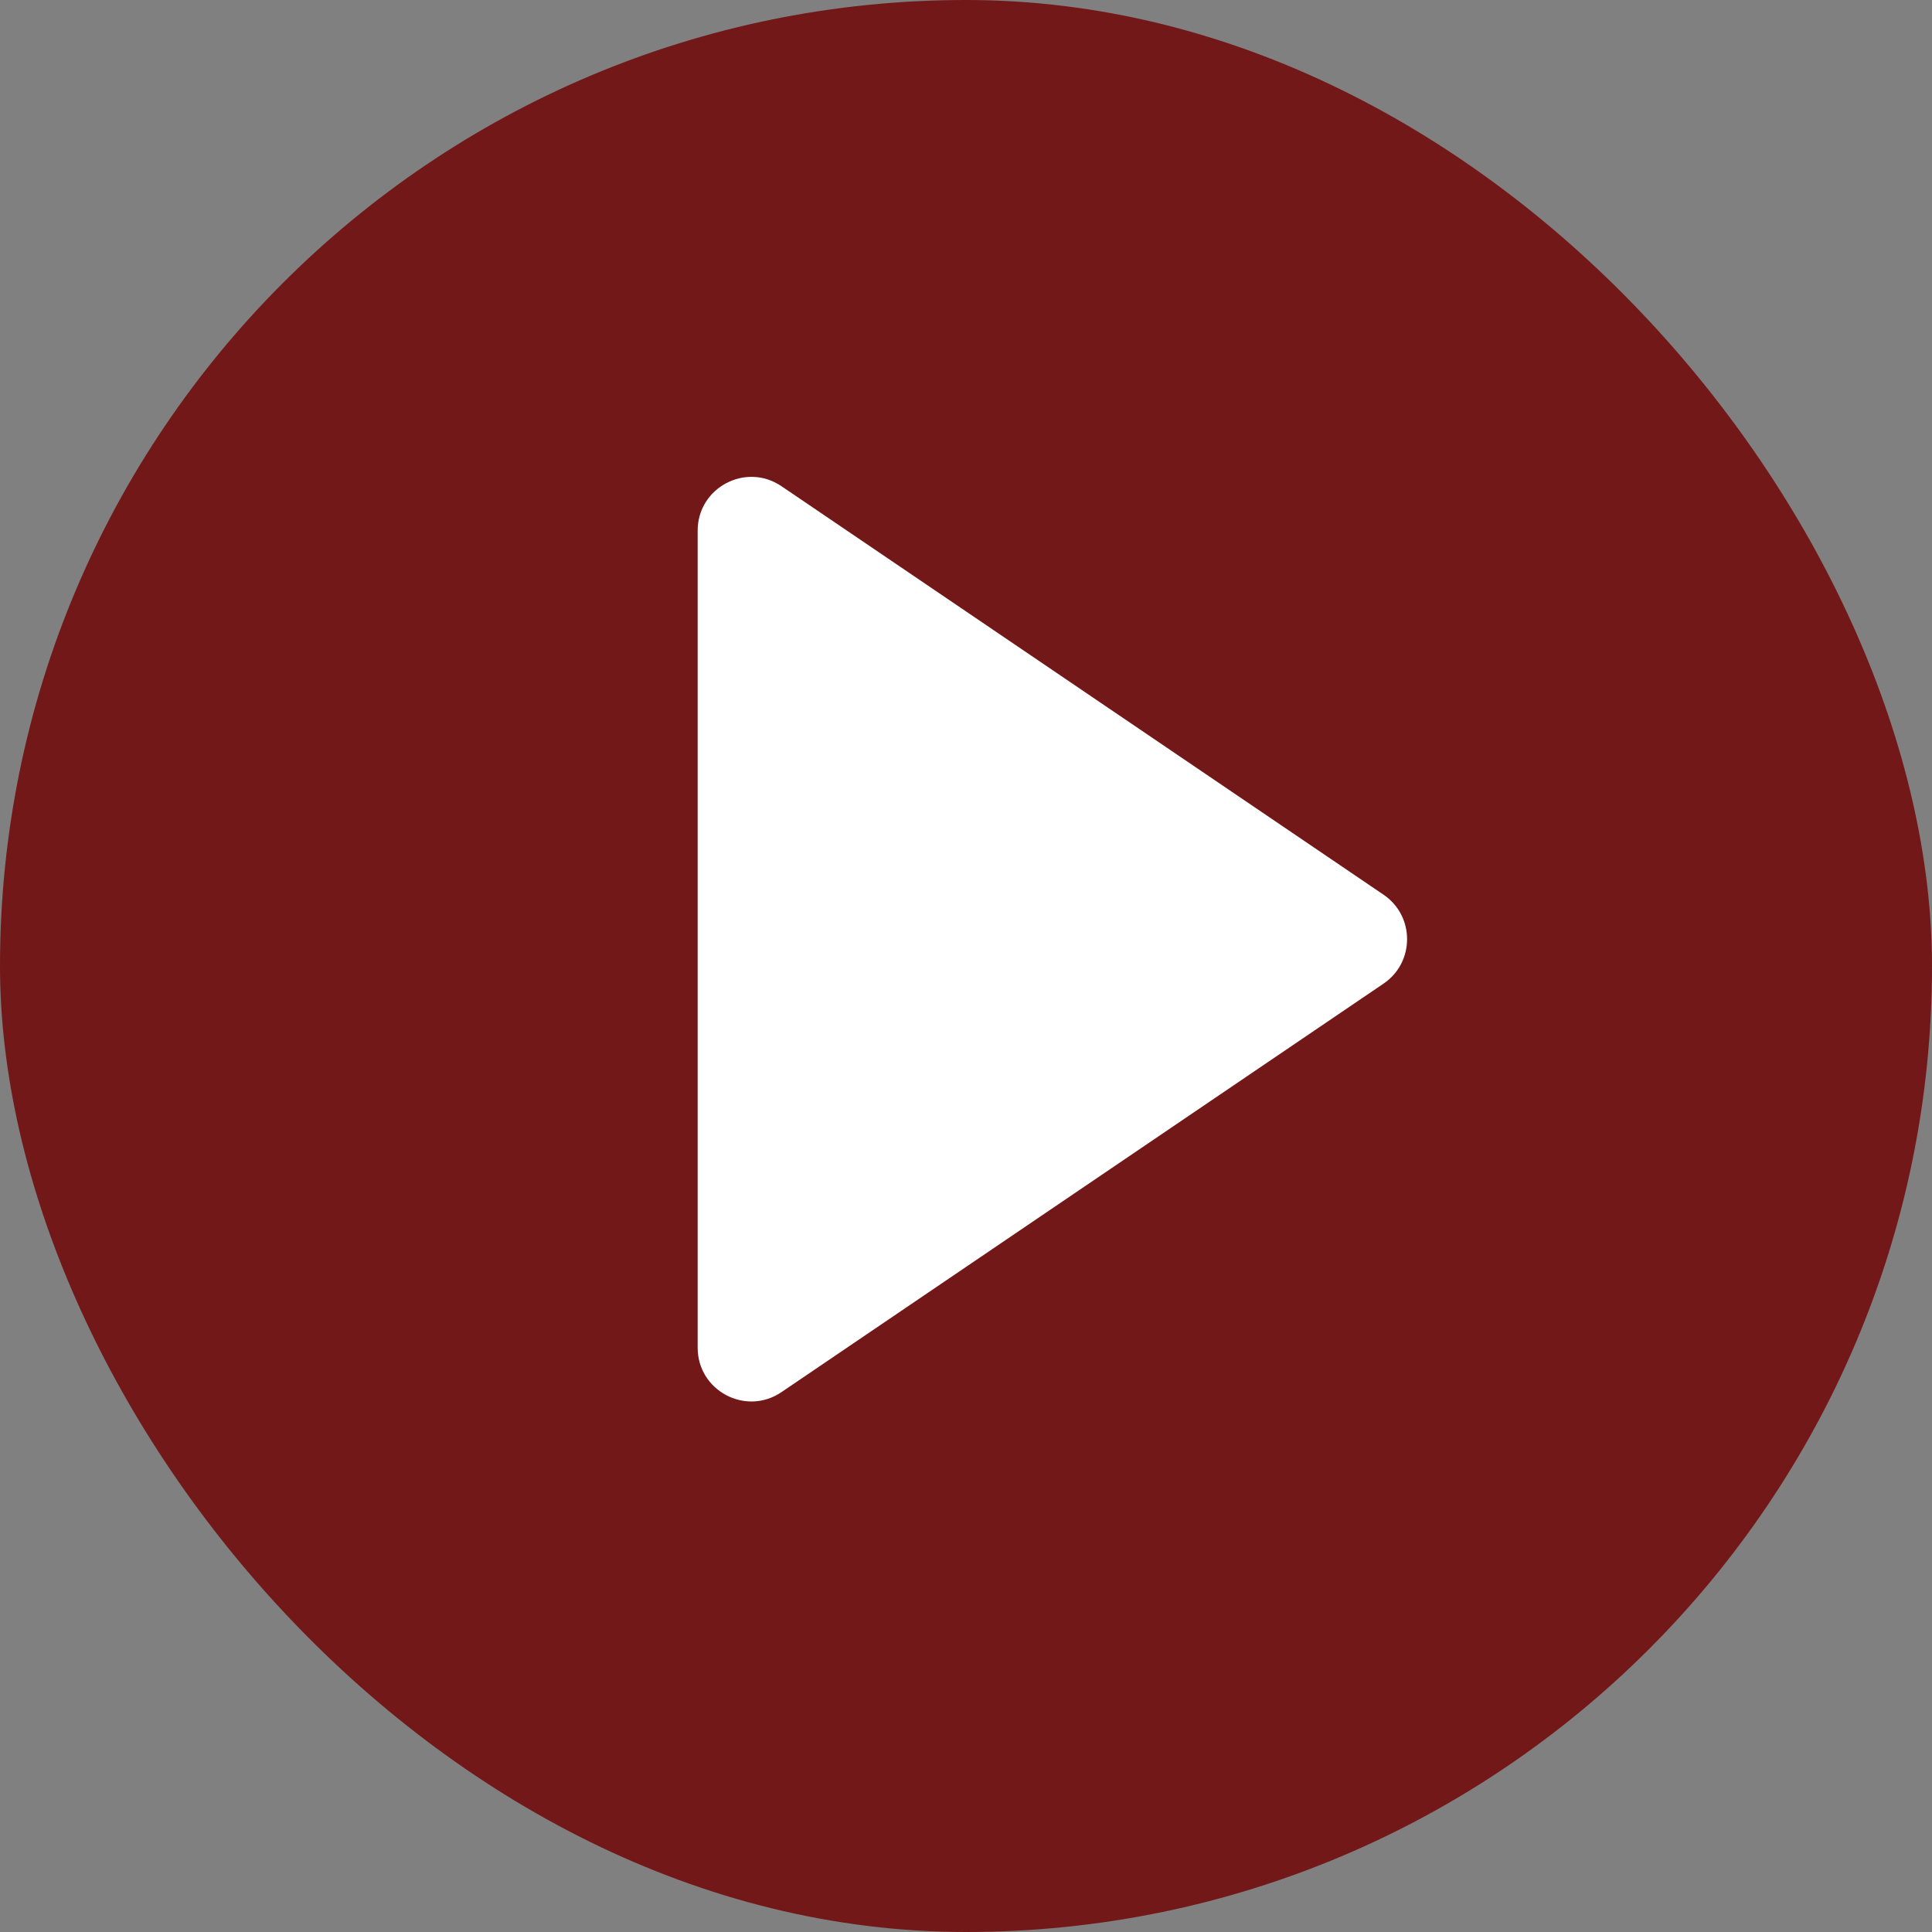
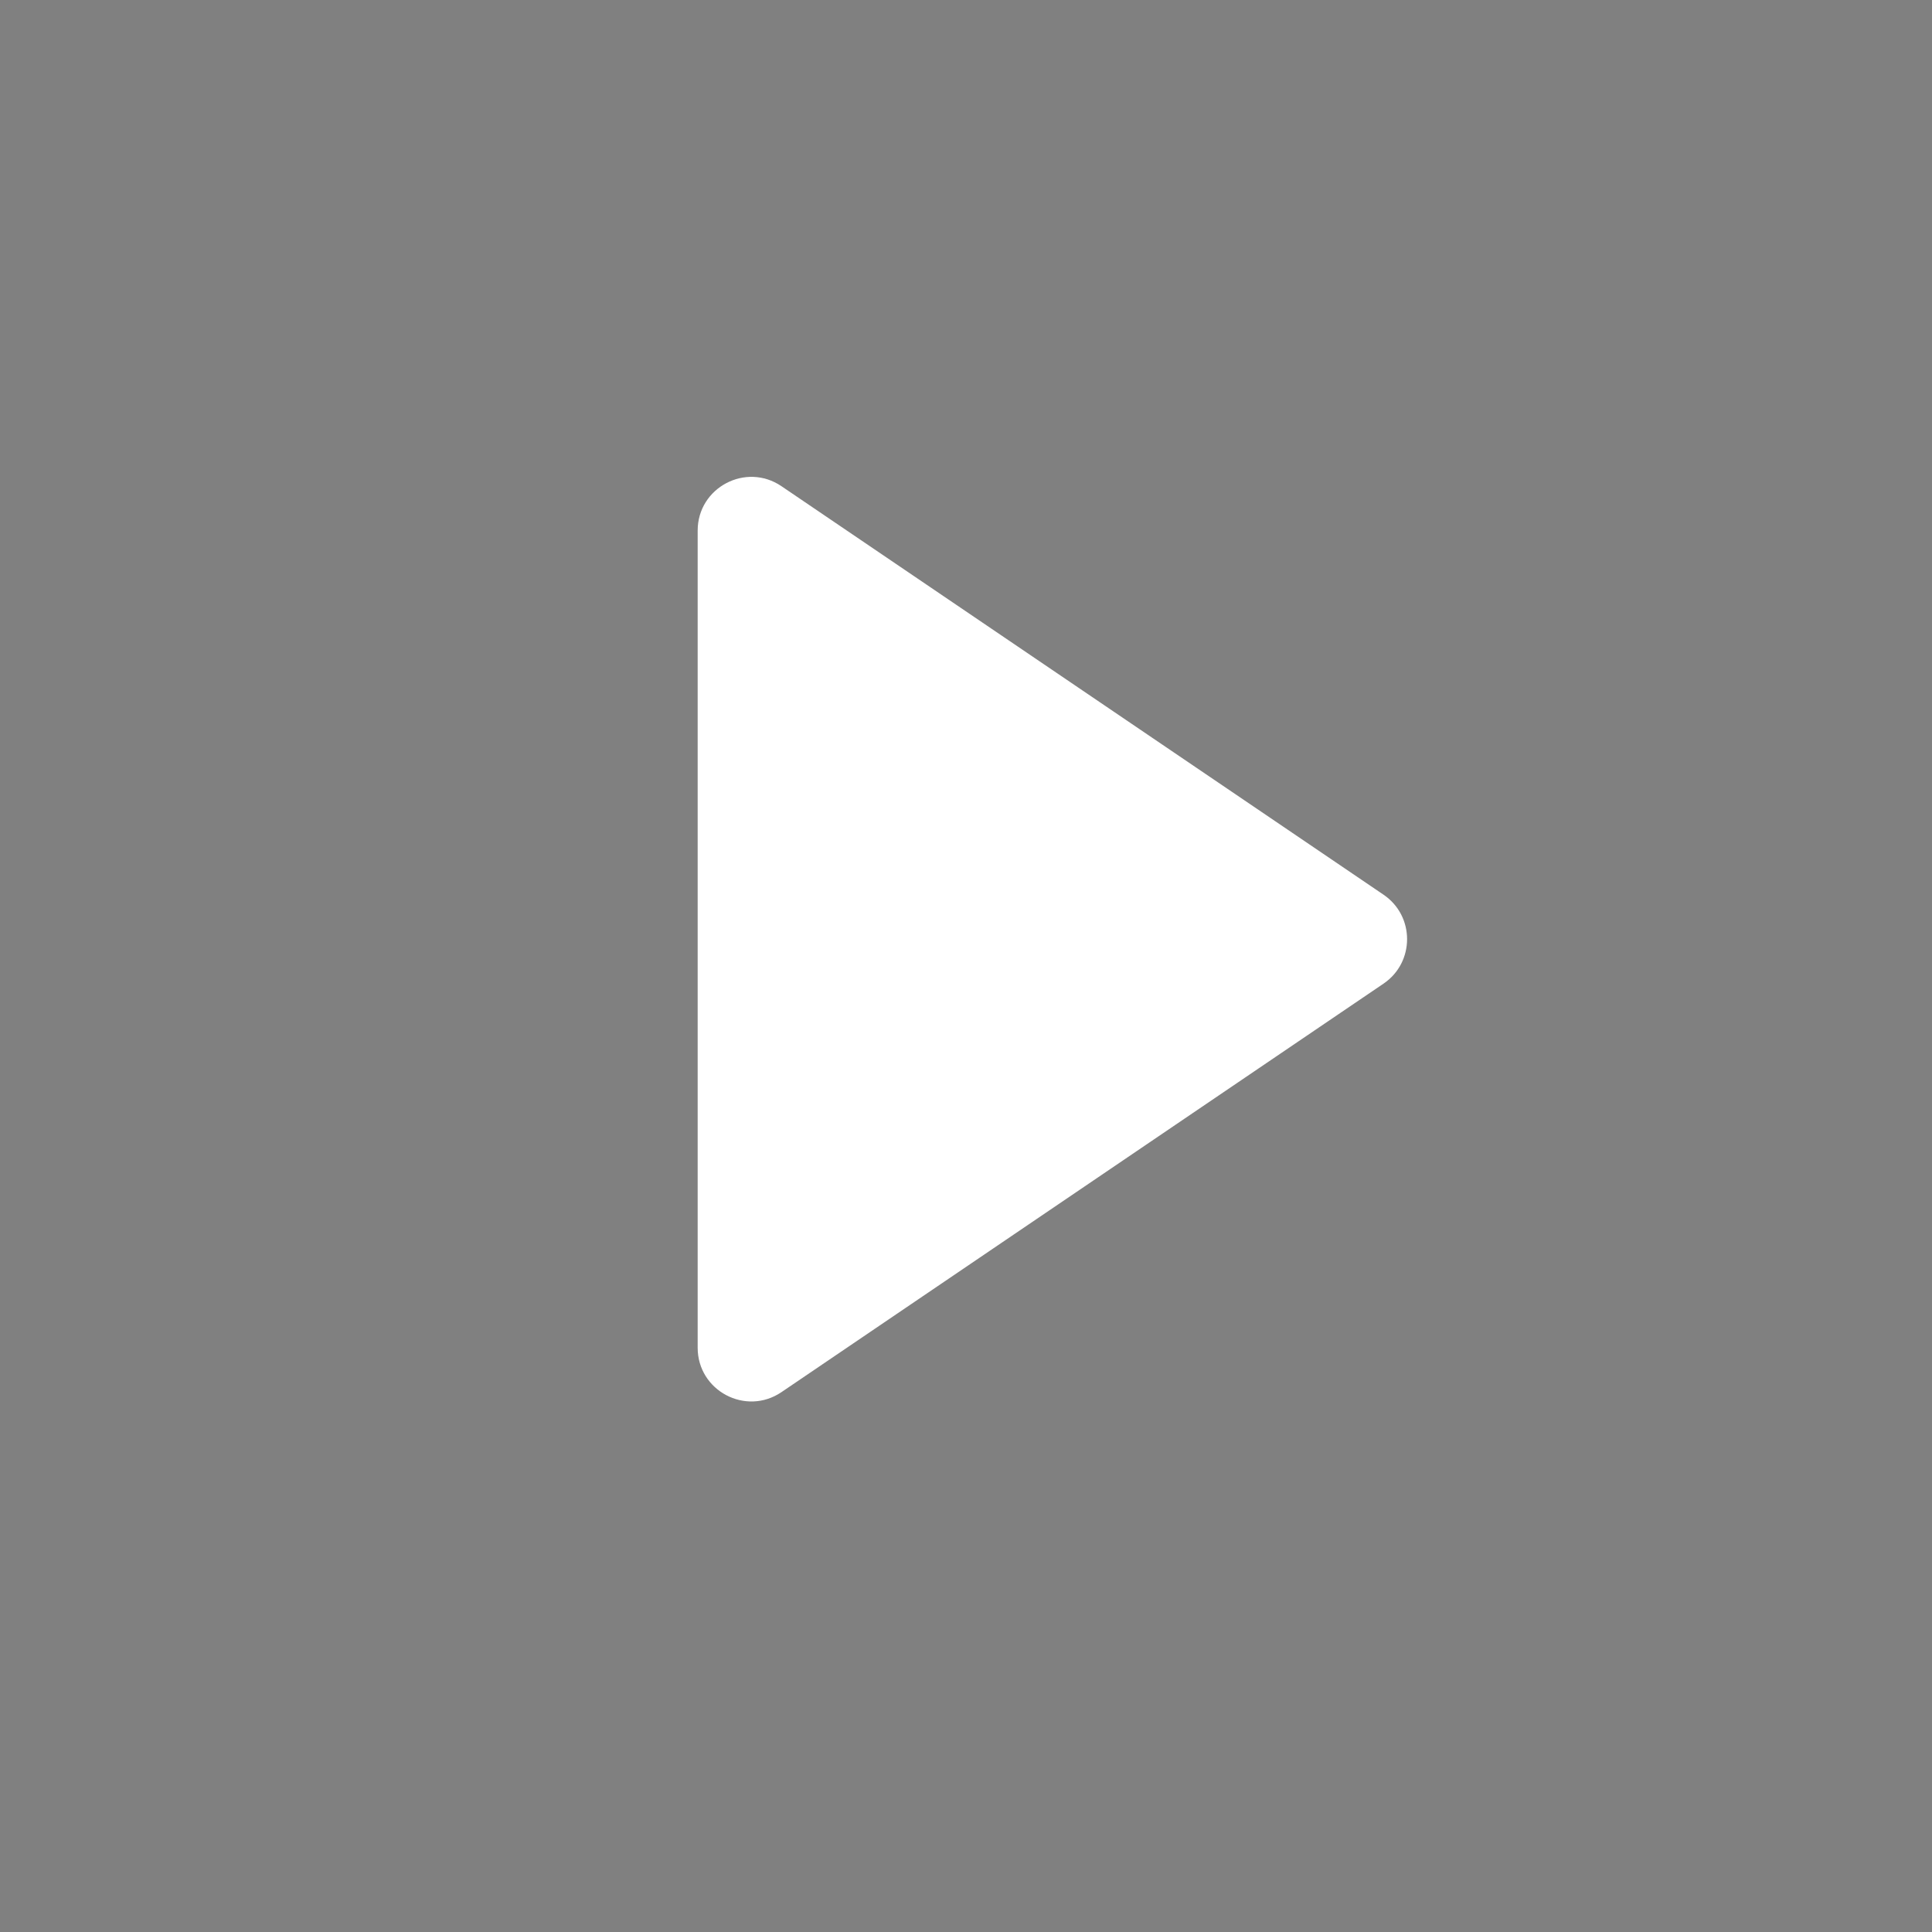
<svg xmlns="http://www.w3.org/2000/svg" width="36" height="36" viewBox="0 0 36 36" fill="none">
  <rect x="0" y="0" width="36" height="36" fill="#808080" stroke="none" />
-   <rect width="36" height="36" rx="18" fill="#731818" />
  <path d="M25.781 16.672C26.365 17.069 26.365 17.931 25.781 18.328L14.562 25.94C13.898 26.391 13 25.915 13 25.113L13 9.887C13 9.085 13.898 8.609 14.562 9.06L25.781 16.672Z" fill="white" />
</svg>